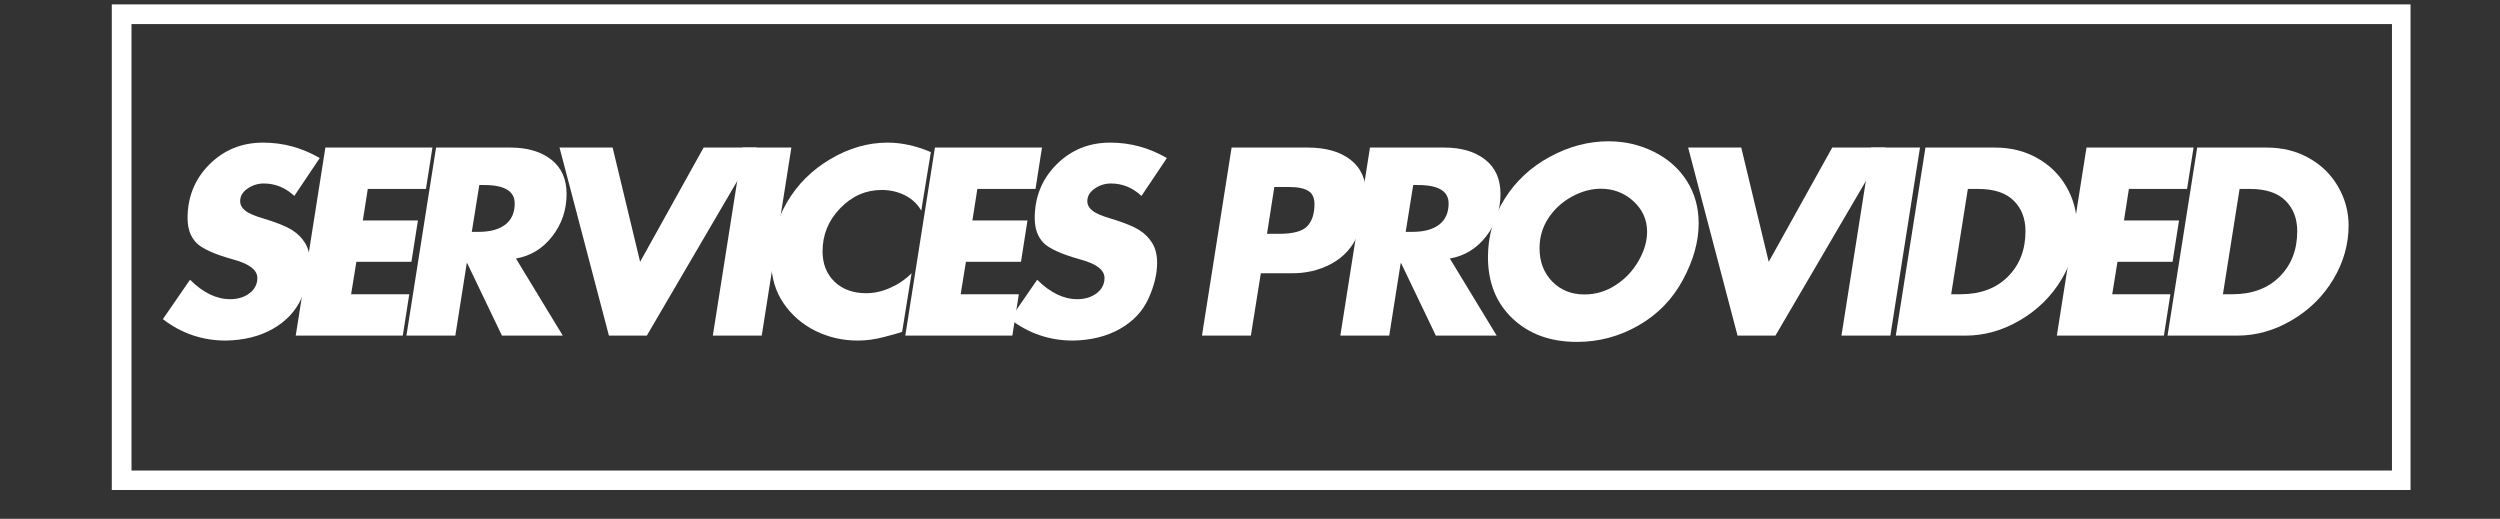
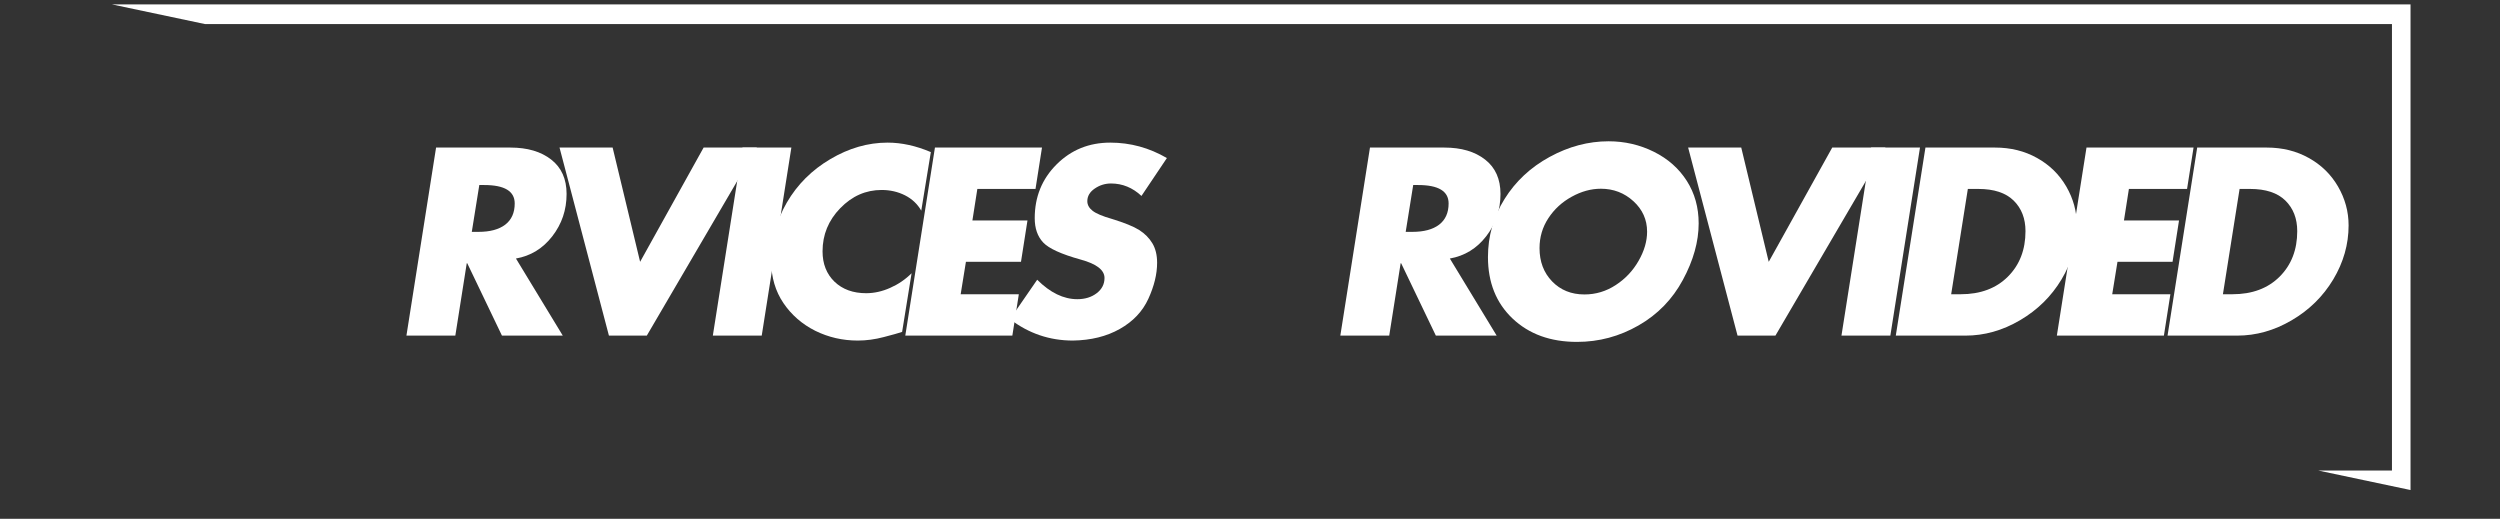
<svg xmlns="http://www.w3.org/2000/svg" version="1.0" preserveAspectRatio="xMidYMid meet" height="105" viewBox="0 0 379.5 78.75" zoomAndPan="magnify" width="506">
  <rect x="0" y="0" width="379.5" height="78.75" fill="#333333" stroke="none" />
  <defs>
    <g />
    <clipPath id="0a21ce32b5">
-       <path clip-rule="nonzero" d="M 16.969 0.664 L 365.918 0.664 L 365.918 74.387 L 16.969 74.387 Z M 16.969 0.664" />
+       <path clip-rule="nonzero" d="M 16.969 0.664 L 365.918 0.664 L 365.918 74.387 Z M 16.969 0.664" />
    </clipPath>
  </defs>
  <g clip-path="url(#0a21ce32b5)">
    <path stroke-miterlimit="4" stroke-opacity="1" stroke-width="8" stroke="#ffffff" d="M -0.002 0.001 L 466.74 0.001 L 466.74 98.61 L -0.002 98.61 Z M -0.002 0.001" stroke-linejoin="miter" fill="none" transform="matrix(0.748, 0, 0, 0.748, 16.97, 0.663)" stroke-linecap="butt" />
  </g>
  <g fill-opacity="1" fill="#ffffff">
    <g transform="translate(23.207, 50.947)">
      <g>
-         <path d="M 16.734 -29.297 C 19.785 -29.297 22.648 -28.516 25.328 -26.953 L 21.469 -21.203 C 20.125 -22.461 18.582 -23.094 16.844 -23.094 C 15.938 -23.094 15.109 -22.832 14.359 -22.312 C 13.617 -21.801 13.25 -21.164 13.25 -20.406 C 13.25 -19.852 13.516 -19.367 14.047 -18.953 C 14.578 -18.535 15.551 -18.125 16.969 -17.719 C 18.883 -17.133 20.27 -16.57 21.125 -16.031 C 21.977 -15.488 22.645 -14.816 23.125 -14.016 C 23.602 -13.223 23.844 -12.238 23.844 -11.062 C 23.844 -9.344 23.398 -7.52 22.516 -5.594 C 21.641 -3.676 20.195 -2.148 18.188 -1.016 C 16.188 0.117 13.812 0.707 11.062 0.75 C 7.52 0.75 4.336 -0.332 1.516 -2.5 L 5.641 -8.484 C 7.609 -6.516 9.641 -5.531 11.734 -5.531 C 12.898 -5.531 13.879 -5.832 14.672 -6.438 C 15.461 -7.039 15.859 -7.812 15.859 -8.75 C 15.859 -9.957 14.648 -10.891 12.234 -11.547 C 9.305 -12.359 7.41 -13.223 6.547 -14.141 C 5.691 -15.055 5.266 -16.285 5.266 -17.828 C 5.266 -21.055 6.367 -23.773 8.578 -25.984 C 10.785 -28.191 13.504 -29.297 16.734 -29.297 Z M 16.734 -29.297" />
-       </g>
+         </g>
    </g>
  </g>
  <g fill-opacity="1" fill="#ffffff">
    <g transform="translate(42.471, 50.947)">
      <g>
-         <path d="M 23.172 -28.547 L 22.188 -22.266 L 13.359 -22.266 L 12.609 -17.484 L 20.969 -17.484 L 19.984 -11.203 L 11.625 -11.203 L 10.828 -6.281 L 19.656 -6.281 L 18.672 0 L 2.422 0 L 6.922 -28.547 Z M 23.172 -28.547" />
-       </g>
+         </g>
    </g>
  </g>
  <g fill-opacity="1" fill="#ffffff">
    <g transform="translate(59.274, 50.947)">
      <g>
        <path d="M 18.203 -28.547 C 20.785 -28.547 22.852 -27.938 24.406 -26.719 C 25.957 -25.508 26.734 -23.77 26.734 -21.5 C 26.734 -19.082 26.008 -16.941 24.562 -15.078 C 23.125 -13.223 21.285 -12.098 19.047 -11.703 L 26.156 0 L 16.922 0 L 11.656 -10.984 L 11.578 -10.984 L 9.844 0 L 2.422 0 L 6.922 -28.547 Z M 12.344 -15.75 L 13.359 -15.75 C 15.109 -15.75 16.461 -16.113 17.422 -16.844 C 18.379 -17.582 18.859 -18.656 18.859 -20.062 C 18.859 -21.926 17.316 -22.859 14.234 -22.859 L 13.484 -22.859 Z M 12.344 -15.75" />
      </g>
    </g>
  </g>
  <g fill-opacity="1" fill="#ffffff">
    <g transform="translate(80.997, 50.947)">
      <g>
        <path d="M 12 -28.547 L 16.172 -11.203 L 25.812 -28.547 L 33.891 -28.547 L 17.188 0 L 11.438 0 L 3.938 -28.547 Z M 12 -28.547" />
      </g>
    </g>
  </g>
  <g fill-opacity="1" fill="#ffffff">
    <g transform="translate(105.786, 50.947)">
      <g>
        <path d="M 14.344 -28.547 L 9.844 0 L 2.422 0 L 6.922 -28.547 Z M 14.344 -28.547" />
      </g>
    </g>
  </g>
  <g fill-opacity="1" fill="#ffffff">
    <g transform="translate(114.035, 50.947)">
      <g>
        <path d="M 25.812 -18.969 C 25.238 -19.977 24.414 -20.754 23.344 -21.297 C 22.27 -21.836 21.086 -22.109 19.797 -22.109 C 17.398 -22.109 15.305 -21.188 13.516 -19.344 C 11.723 -17.5 10.828 -15.316 10.828 -12.797 C 10.828 -10.898 11.43 -9.363 12.641 -8.188 C 13.859 -7.02 15.461 -6.438 17.453 -6.438 C 18.66 -6.438 19.875 -6.707 21.094 -7.25 C 22.32 -7.789 23.406 -8.531 24.344 -9.469 L 22.906 -0.562 C 22.375 -0.383 21.445 -0.125 20.125 0.219 C 18.801 0.57 17.484 0.75 16.172 0.75 C 13.867 0.75 11.719 0.254 9.719 -0.734 C 7.727 -1.734 6.117 -3.133 4.891 -4.938 C 3.672 -6.738 3.051 -8.844 3.031 -11.25 C 3.031 -14.477 3.82 -17.461 5.406 -20.203 C 7 -22.941 9.203 -25.141 12.016 -26.797 C 14.828 -28.461 17.723 -29.297 20.703 -29.297 C 22.828 -29.297 25.016 -28.816 27.266 -27.859 Z M 25.812 -18.969" />
      </g>
    </g>
  </g>
  <g fill-opacity="1" fill="#ffffff">
    <g transform="translate(135.002, 50.947)">
      <g>
        <path d="M 23.172 -28.547 L 22.188 -22.266 L 13.359 -22.266 L 12.609 -17.484 L 20.969 -17.484 L 19.984 -11.203 L 11.625 -11.203 L 10.828 -6.281 L 19.656 -6.281 L 18.672 0 L 2.422 0 L 6.922 -28.547 Z M 23.172 -28.547" />
      </g>
    </g>
  </g>
  <g fill-opacity="1" fill="#ffffff">
    <g transform="translate(151.805, 50.947)">
      <g>
        <path d="M 16.734 -29.297 C 19.785 -29.297 22.648 -28.516 25.328 -26.953 L 21.469 -21.203 C 20.125 -22.461 18.582 -23.094 16.844 -23.094 C 15.938 -23.094 15.109 -22.832 14.359 -22.312 C 13.617 -21.801 13.25 -21.164 13.25 -20.406 C 13.25 -19.852 13.516 -19.367 14.047 -18.953 C 14.578 -18.535 15.551 -18.125 16.969 -17.719 C 18.883 -17.133 20.27 -16.57 21.125 -16.031 C 21.977 -15.488 22.645 -14.816 23.125 -14.016 C 23.602 -13.223 23.844 -12.238 23.844 -11.062 C 23.844 -9.344 23.398 -7.52 22.516 -5.594 C 21.641 -3.676 20.195 -2.148 18.188 -1.016 C 16.188 0.117 13.812 0.707 11.062 0.75 C 7.52 0.75 4.336 -0.332 1.516 -2.5 L 5.641 -8.484 C 7.609 -6.516 9.641 -5.531 11.734 -5.531 C 12.898 -5.531 13.879 -5.832 14.672 -6.438 C 15.461 -7.039 15.859 -7.812 15.859 -8.75 C 15.859 -9.957 14.648 -10.891 12.234 -11.547 C 9.305 -12.359 7.41 -13.223 6.547 -14.141 C 5.691 -15.055 5.266 -16.285 5.266 -17.828 C 5.266 -21.055 6.367 -23.773 8.578 -25.984 C 10.785 -28.191 13.504 -29.297 16.734 -29.297 Z M 16.734 -29.297" />
      </g>
    </g>
  </g>
  <g fill-opacity="1" fill="#ffffff">
    <g transform="translate(171.068, 50.947)">
      <g />
    </g>
  </g>
  <g fill-opacity="1" fill="#ffffff">
    <g transform="translate(180.036, 50.947)">
      <g>
-         <path d="M 18.469 -28.547 C 21.227 -28.547 23.398 -27.926 24.984 -26.688 C 26.578 -25.445 27.375 -23.629 27.375 -21.234 C 27.375 -19.348 26.957 -17.406 26.125 -15.406 C 25.289 -13.414 23.938 -11.914 22.062 -10.906 C 20.195 -9.895 18.102 -9.414 15.781 -9.469 L 11.359 -9.469 L 9.844 0 L 2.422 0 L 6.922 -28.547 Z M 13.406 -22.562 L 12.297 -15.453 L 14.125 -15.453 C 16.219 -15.453 17.633 -15.828 18.375 -16.578 C 19.125 -17.336 19.5 -18.473 19.5 -19.984 C 19.5 -20.922 19.188 -21.582 18.562 -21.969 C 17.945 -22.363 16.957 -22.562 15.594 -22.562 Z M 13.406 -22.562" />
-       </g>
+         </g>
    </g>
  </g>
  <g fill-opacity="1" fill="#ffffff">
    <g transform="translate(201.04, 50.947)">
      <g>
        <path d="M 18.203 -28.547 C 20.785 -28.547 22.852 -27.938 24.406 -26.719 C 25.957 -25.508 26.734 -23.77 26.734 -21.5 C 26.734 -19.082 26.008 -16.941 24.562 -15.078 C 23.125 -13.223 21.285 -12.098 19.047 -11.703 L 26.156 0 L 16.922 0 L 11.656 -10.984 L 11.578 -10.984 L 9.844 0 L 2.422 0 L 6.922 -28.547 Z M 12.344 -15.75 L 13.359 -15.75 C 15.109 -15.75 16.461 -16.113 17.422 -16.844 C 18.379 -17.582 18.859 -18.656 18.859 -20.062 C 18.859 -21.926 17.316 -22.859 14.234 -22.859 L 13.484 -22.859 Z M 12.344 -15.75" />
      </g>
    </g>
  </g>
  <g fill-opacity="1" fill="#ffffff">
    <g transform="translate(222.763, 50.947)">
      <g>
        <path d="M 35.094 -17.031 C 35.094 -14.281 34.297 -11.426 32.703 -8.469 C 31.117 -5.52 28.875 -3.211 25.969 -1.547 C 23.07 0.117 19.957 0.953 16.625 0.953 C 12.602 0.953 9.344 -0.227 6.844 -2.594 C 4.352 -4.957 3.109 -8.066 3.109 -11.922 C 3.109 -15.109 3.945 -18.047 5.625 -20.734 C 7.301 -23.422 9.582 -25.551 12.469 -27.125 C 15.363 -28.707 18.348 -29.5 21.422 -29.5 C 23.867 -29.5 26.16 -28.969 28.297 -27.906 C 30.43 -26.844 32.098 -25.367 33.297 -23.484 C 34.492 -21.609 35.094 -19.457 35.094 -17.031 Z M 17.75 -6.25 C 19.469 -6.25 21.051 -6.723 22.5 -7.672 C 23.957 -8.617 25.113 -9.844 25.969 -11.344 C 26.832 -12.844 27.266 -14.32 27.266 -15.781 C 27.266 -17.602 26.57 -19.145 25.188 -20.406 C 23.812 -21.664 22.164 -22.297 20.25 -22.297 C 18.758 -22.297 17.281 -21.891 15.812 -21.078 C 14.352 -20.273 13.176 -19.191 12.281 -17.828 C 11.383 -16.461 10.938 -14.945 10.938 -13.281 C 10.938 -11.238 11.57 -9.555 12.844 -8.234 C 14.125 -6.91 15.758 -6.25 17.75 -6.25 Z M 17.75 -6.25" />
      </g>
    </g>
  </g>
  <g fill-opacity="1" fill="#ffffff">
    <g transform="translate(252.321, 50.947)">
      <g>
        <path d="M 12 -28.547 L 16.172 -11.203 L 25.812 -28.547 L 33.891 -28.547 L 17.188 0 L 11.438 0 L 3.938 -28.547 Z M 12 -28.547" />
      </g>
    </g>
  </g>
  <g fill-opacity="1" fill="#ffffff">
    <g transform="translate(277.111, 50.947)">
      <g>
        <path d="M 14.344 -28.547 L 9.844 0 L 2.422 0 L 6.922 -28.547 Z M 14.344 -28.547" />
      </g>
    </g>
  </g>
  <g fill-opacity="1" fill="#ffffff">
    <g transform="translate(285.36, 50.947)">
      <g>
        <path d="M 17.484 -28.547 C 19.859 -28.547 21.984 -28.02 23.859 -26.969 C 25.742 -25.926 27.223 -24.484 28.297 -22.641 C 29.367 -20.797 29.906 -18.828 29.906 -16.734 C 29.906 -13.859 29.129 -11.125 27.578 -8.531 C 26.023 -5.945 23.922 -3.879 21.266 -2.328 C 18.617 -0.773 15.859 0 12.984 0 L 2.422 0 L 6.922 -28.547 Z M 10.828 -6.281 L 12.266 -6.281 C 15.266 -6.281 17.656 -7.172 19.438 -8.953 C 21.219 -10.734 22.109 -13.035 22.109 -15.859 C 22.109 -17.773 21.508 -19.32 20.312 -20.5 C 19.113 -21.676 17.328 -22.266 14.953 -22.266 L 13.359 -22.266 Z M 10.828 -6.281" />
      </g>
    </g>
  </g>
  <g fill-opacity="1" fill="#ffffff">
    <g transform="translate(309.808, 50.947)">
      <g>
        <path d="M 23.172 -28.547 L 22.188 -22.266 L 13.359 -22.266 L 12.609 -17.484 L 20.969 -17.484 L 19.984 -11.203 L 11.625 -11.203 L 10.828 -6.281 L 19.656 -6.281 L 18.672 0 L 2.422 0 L 6.922 -28.547 Z M 23.172 -28.547" />
      </g>
    </g>
  </g>
  <g fill-opacity="1" fill="#ffffff">
    <g transform="translate(326.611, 50.947)">
      <g>
        <path d="M 17.484 -28.547 C 19.859 -28.547 21.984 -28.02 23.859 -26.969 C 25.742 -25.926 27.223 -24.484 28.297 -22.641 C 29.367 -20.797 29.906 -18.828 29.906 -16.734 C 29.906 -13.859 29.129 -11.125 27.578 -8.531 C 26.023 -5.945 23.922 -3.879 21.266 -2.328 C 18.617 -0.773 15.859 0 12.984 0 L 2.422 0 L 6.922 -28.547 Z M 10.828 -6.281 L 12.266 -6.281 C 15.266 -6.281 17.656 -7.172 19.438 -8.953 C 21.219 -10.734 22.109 -13.035 22.109 -15.859 C 22.109 -17.773 21.508 -19.32 20.312 -20.5 C 19.113 -21.676 17.328 -22.266 14.953 -22.266 L 13.359 -22.266 Z M 10.828 -6.281" />
      </g>
    </g>
  </g>
</svg>